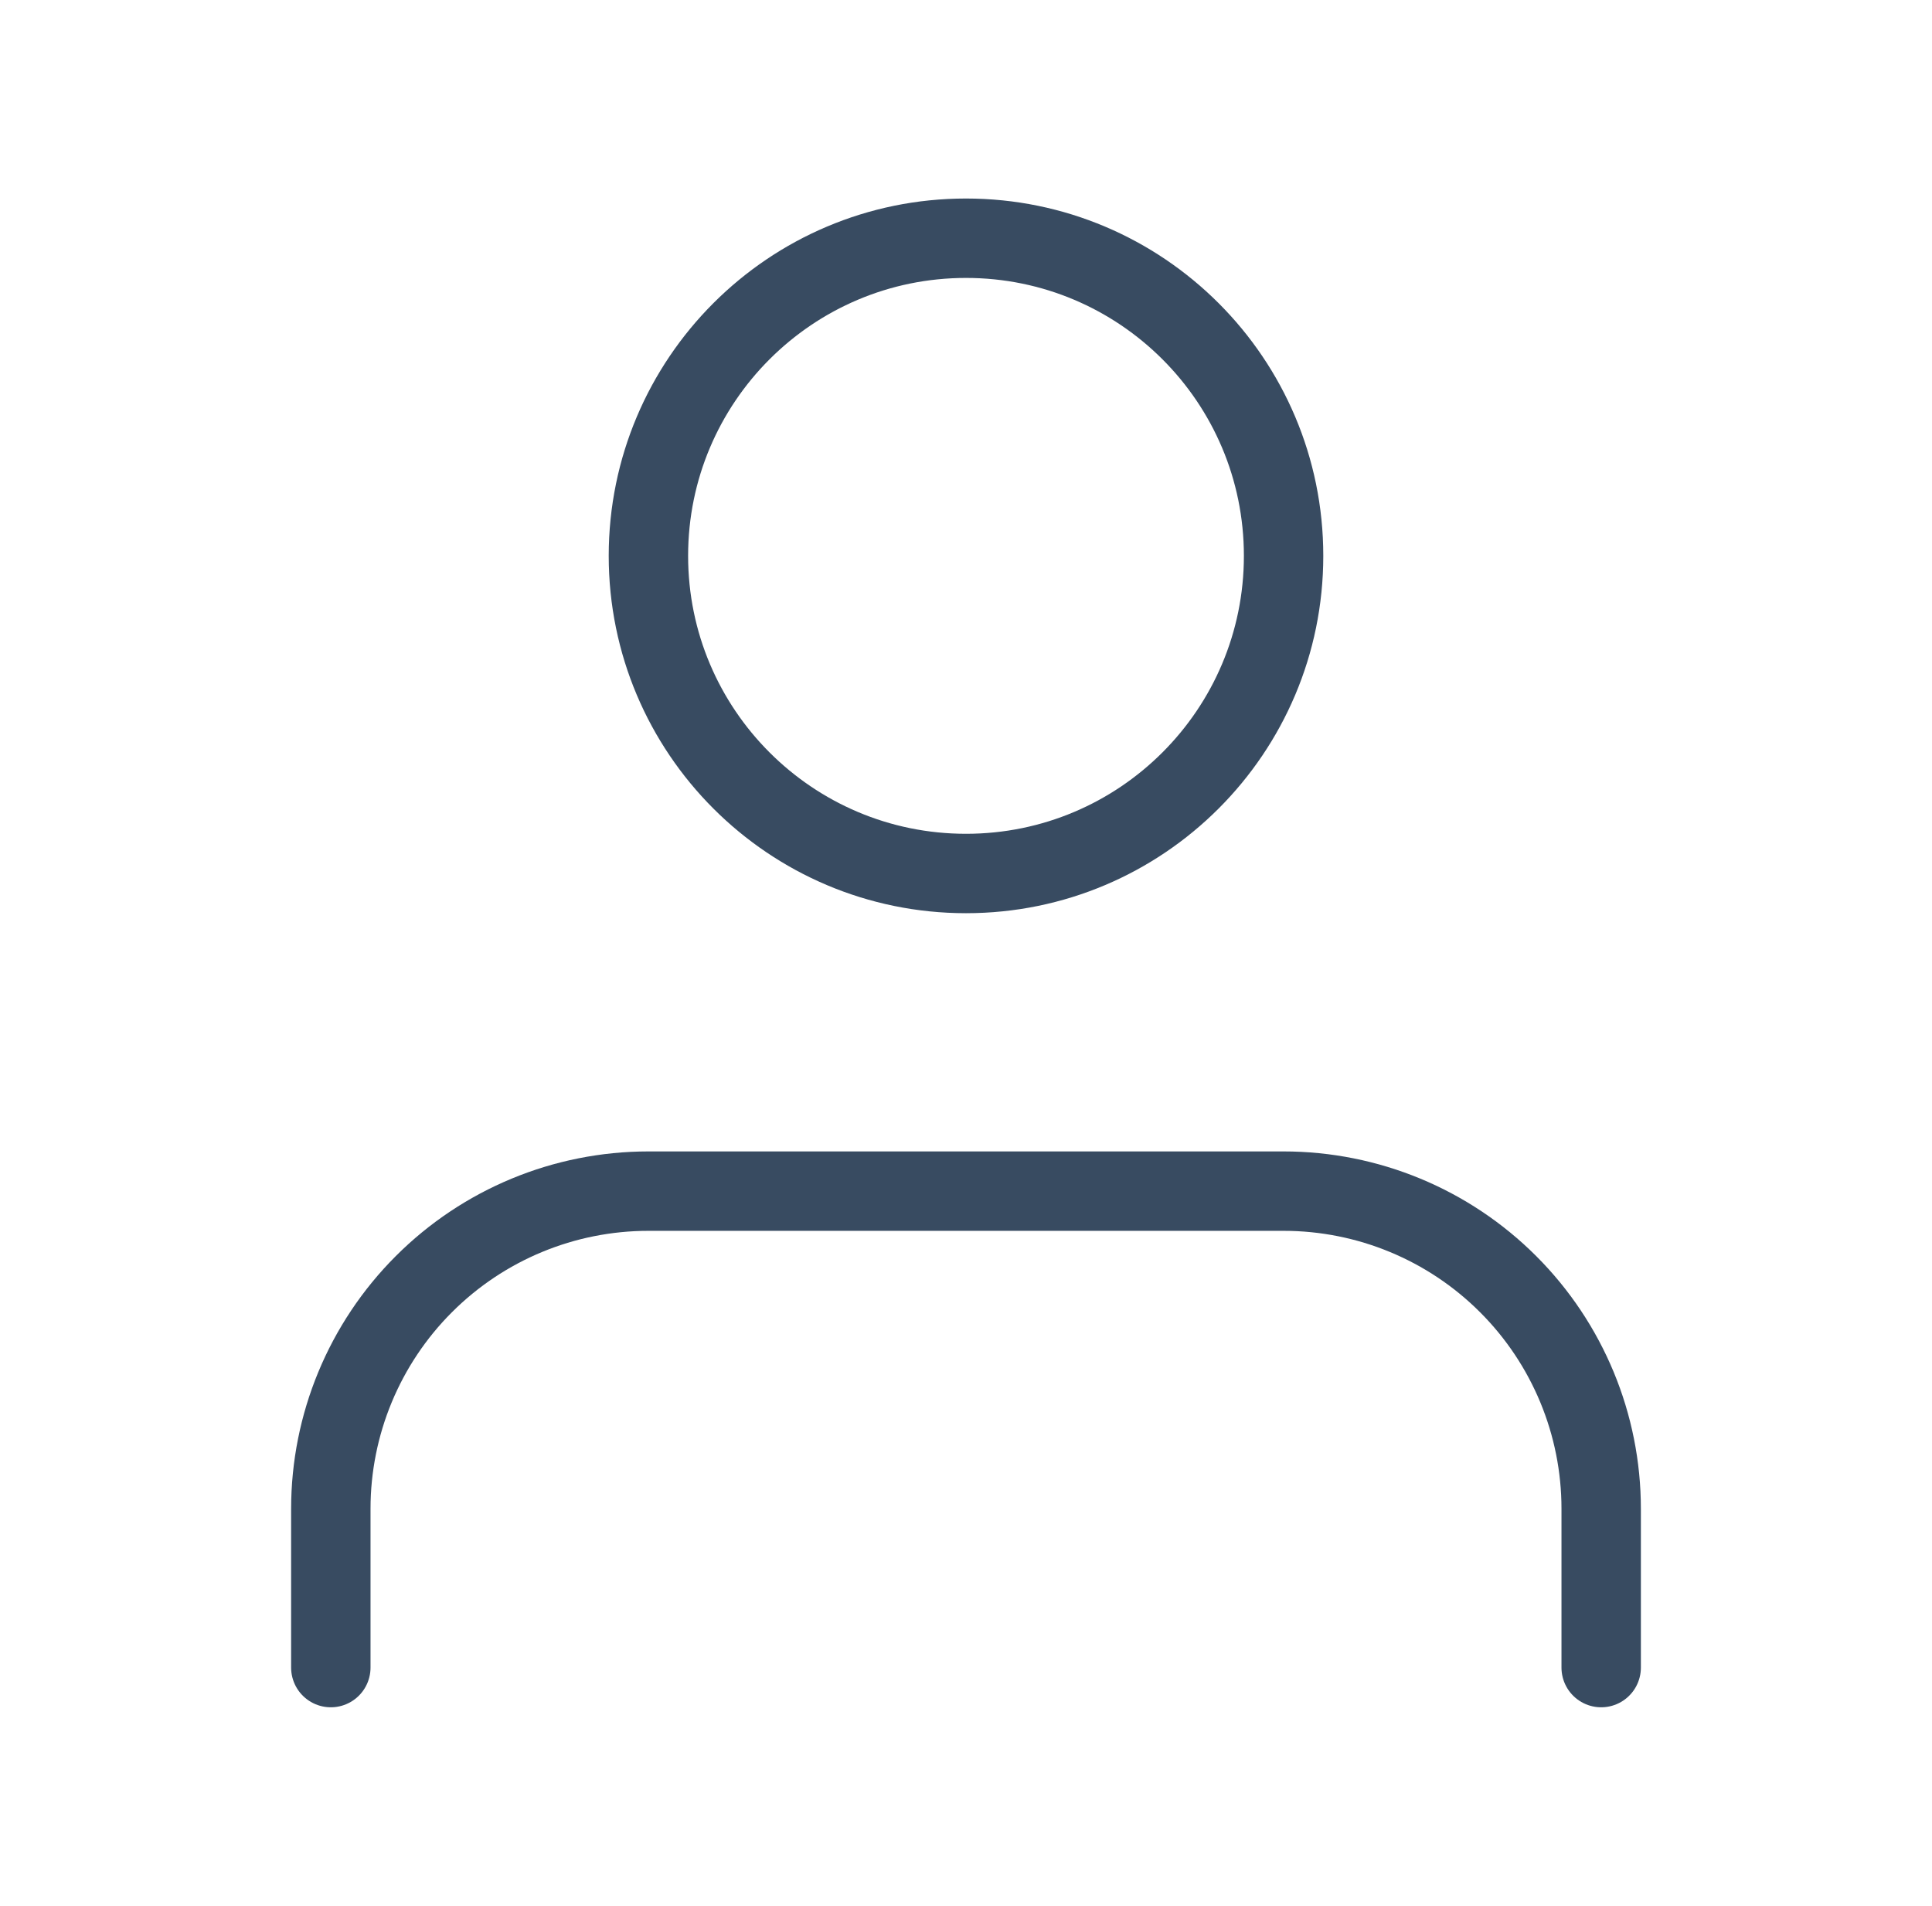
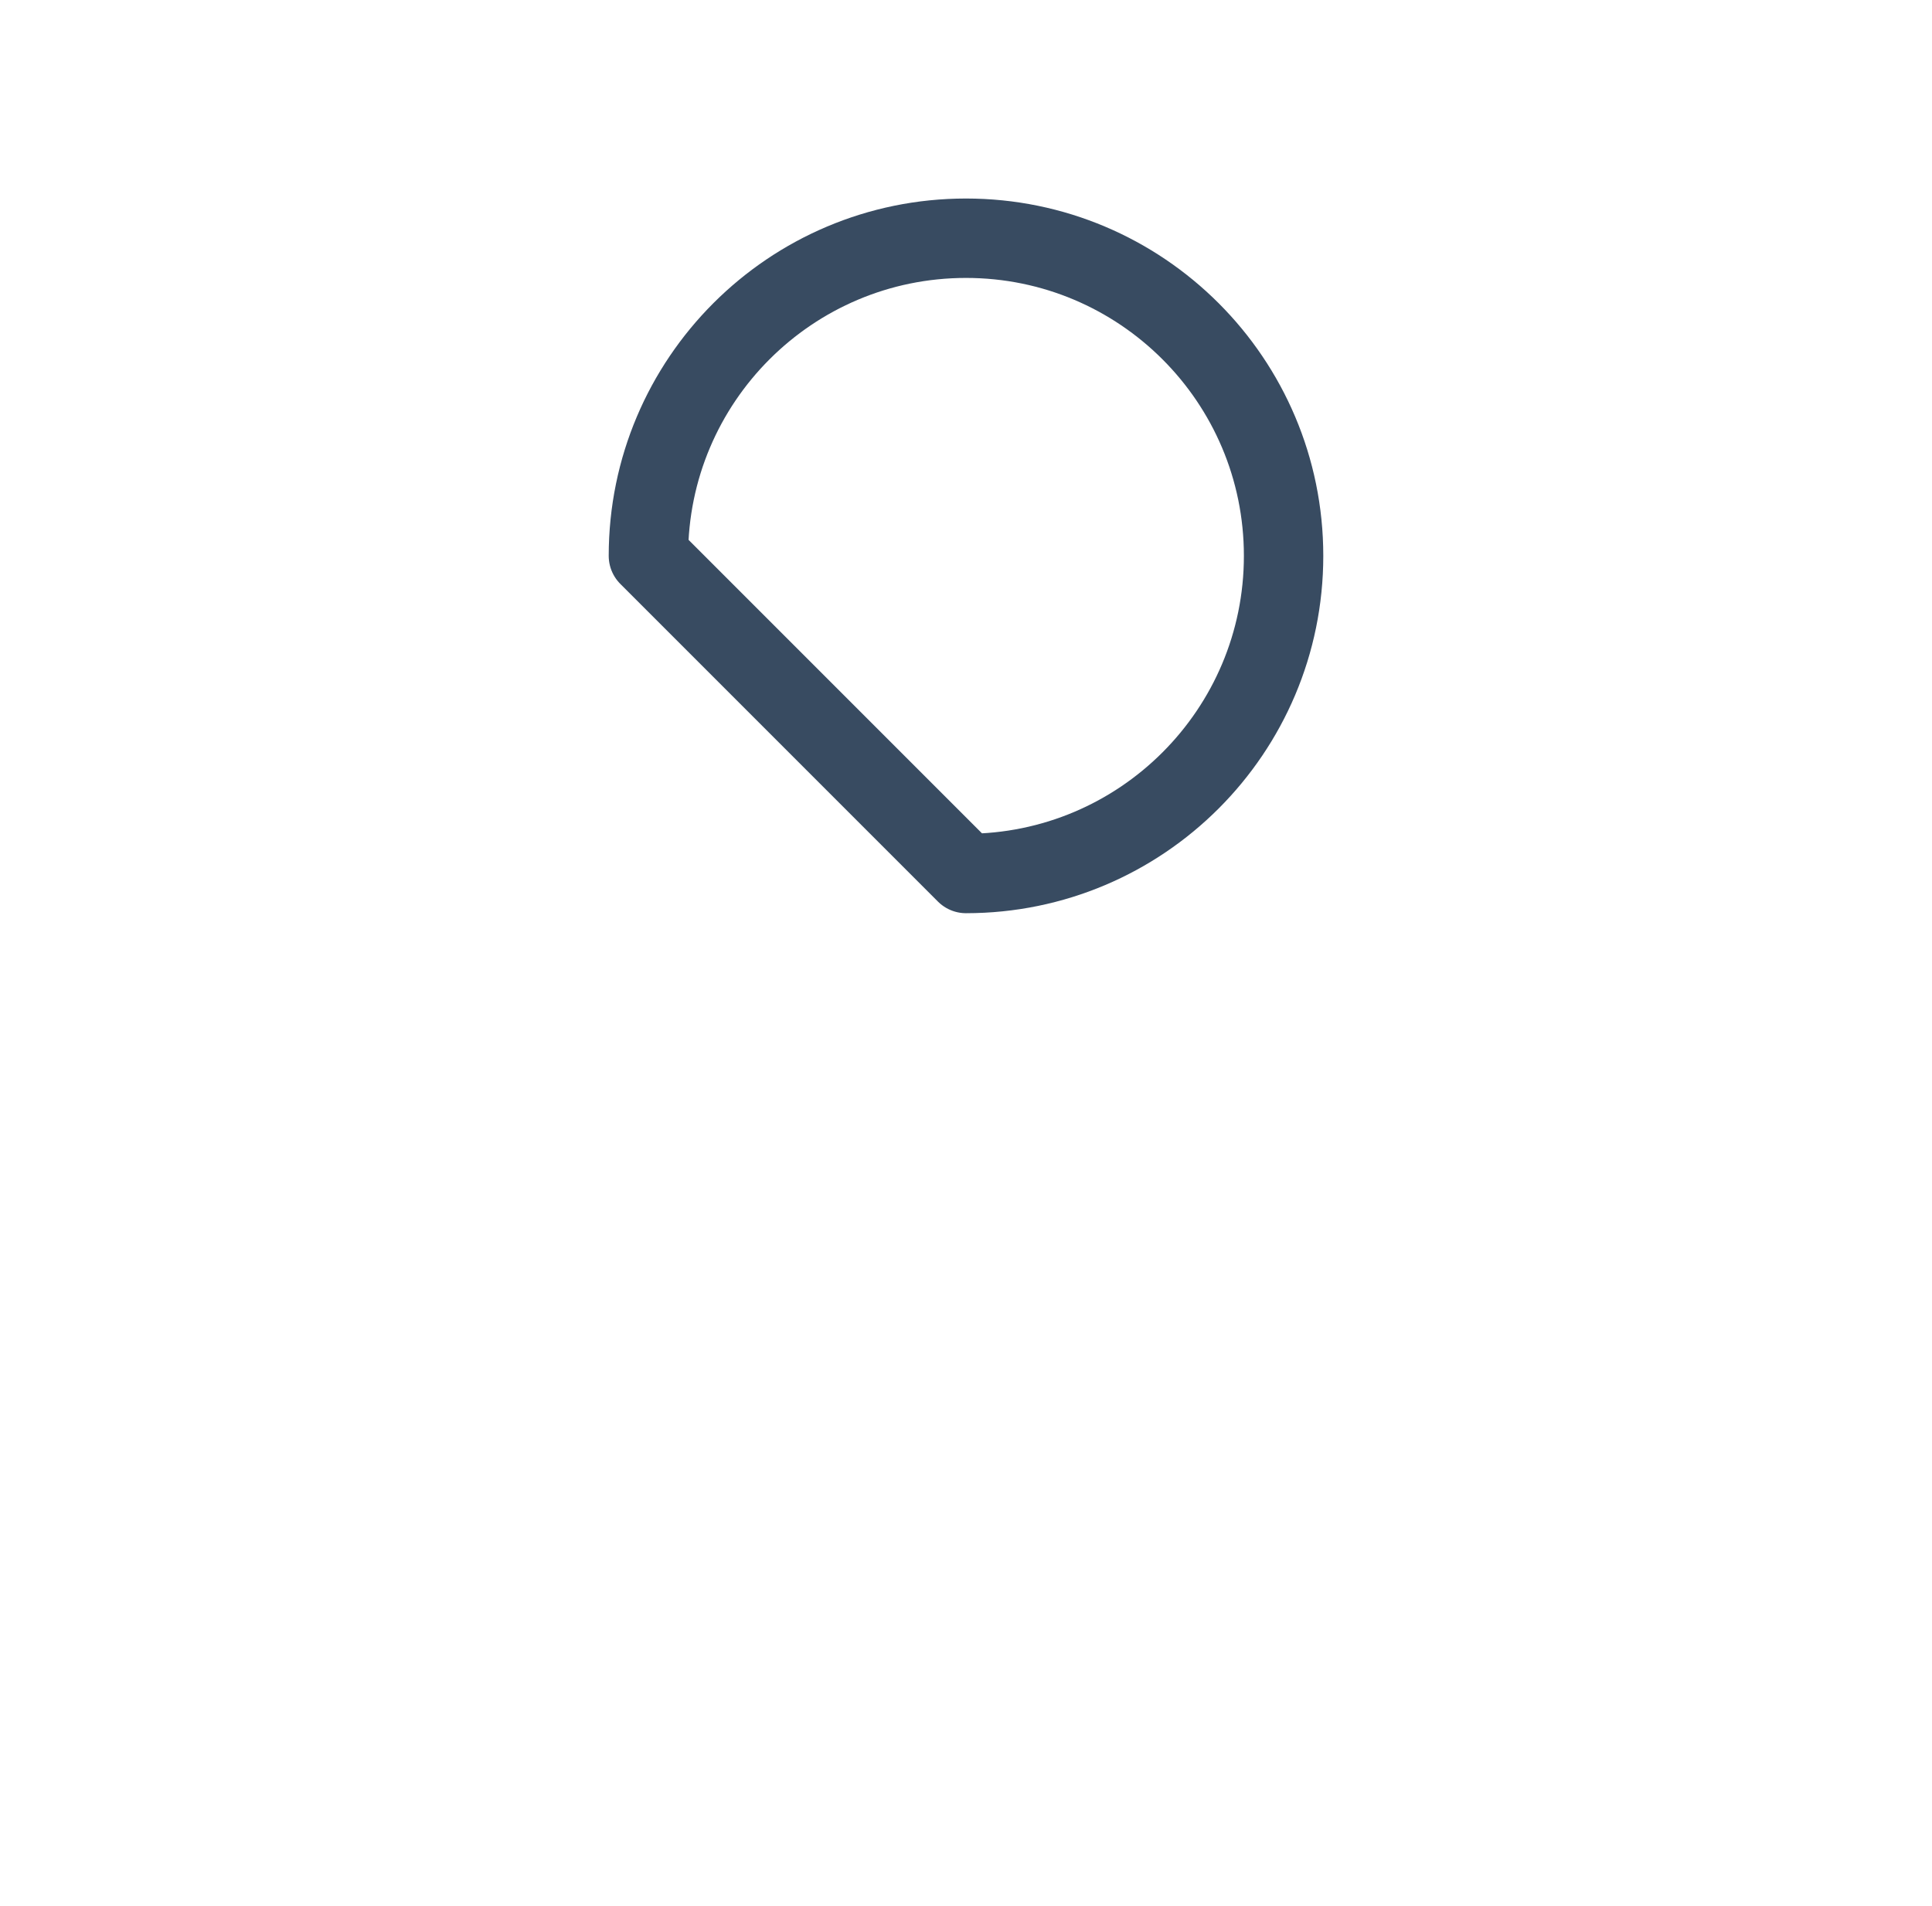
<svg xmlns="http://www.w3.org/2000/svg" width="73" height="72" viewBox="0 0 73 72" fill="none">
-   <path d="M60.5 63V57C60.5 53.817 59.236 50.765 56.985 48.515C54.735 46.264 51.683 45 48.5 45H24.5C21.317 45 18.265 46.264 16.015 48.515C13.764 50.765 12.5 53.817 12.5 57V63" stroke="#384B61" stroke-width="3" stroke-linecap="round" stroke-linejoin="round" />
-   <path d="M36.5 33C43.127 33 48.5 27.627 48.5 21C48.5 14.373 43.127 9 36.5 9C29.873 9 24.5 14.373 24.5 21C24.5 27.627 29.873 33 36.5 33Z" stroke="#384B61" stroke-width="3" stroke-linecap="round" stroke-linejoin="round" />
+   <path d="M36.5 33C43.127 33 48.5 27.627 48.5 21C48.5 14.373 43.127 9 36.5 9C29.873 9 24.5 14.373 24.5 21Z" stroke="#384B61" stroke-width="3" stroke-linecap="round" stroke-linejoin="round" />
</svg>